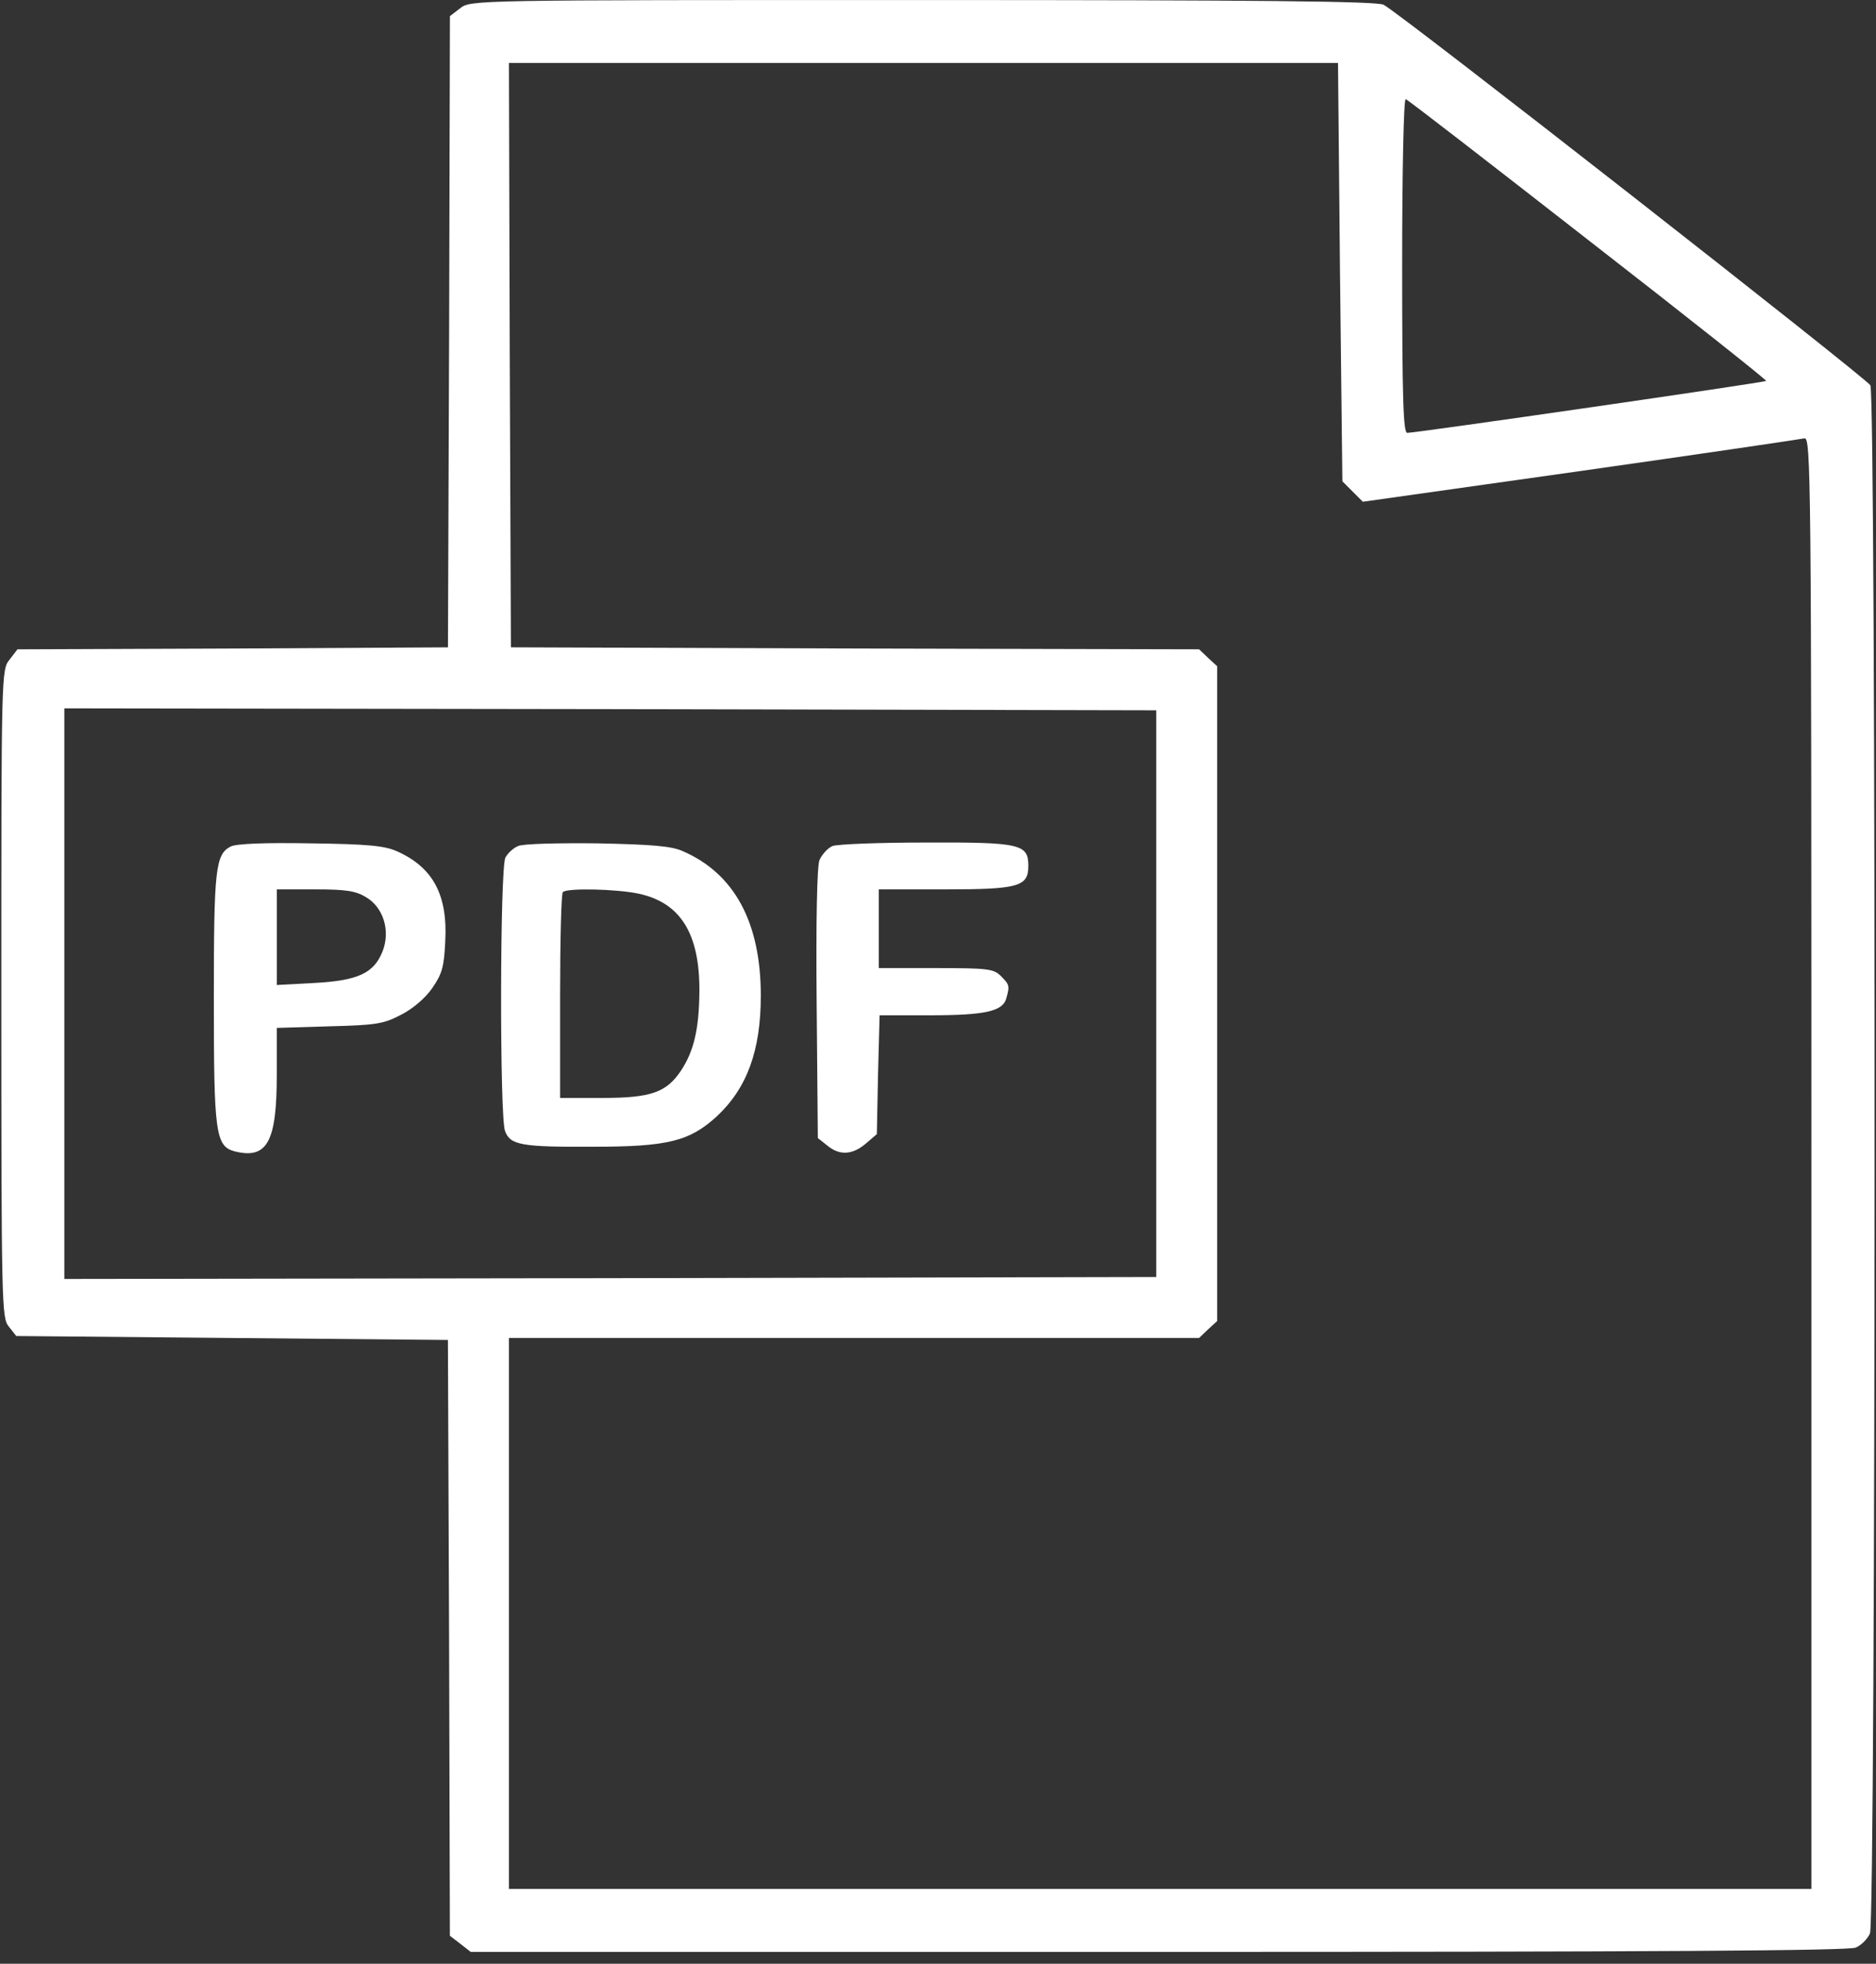
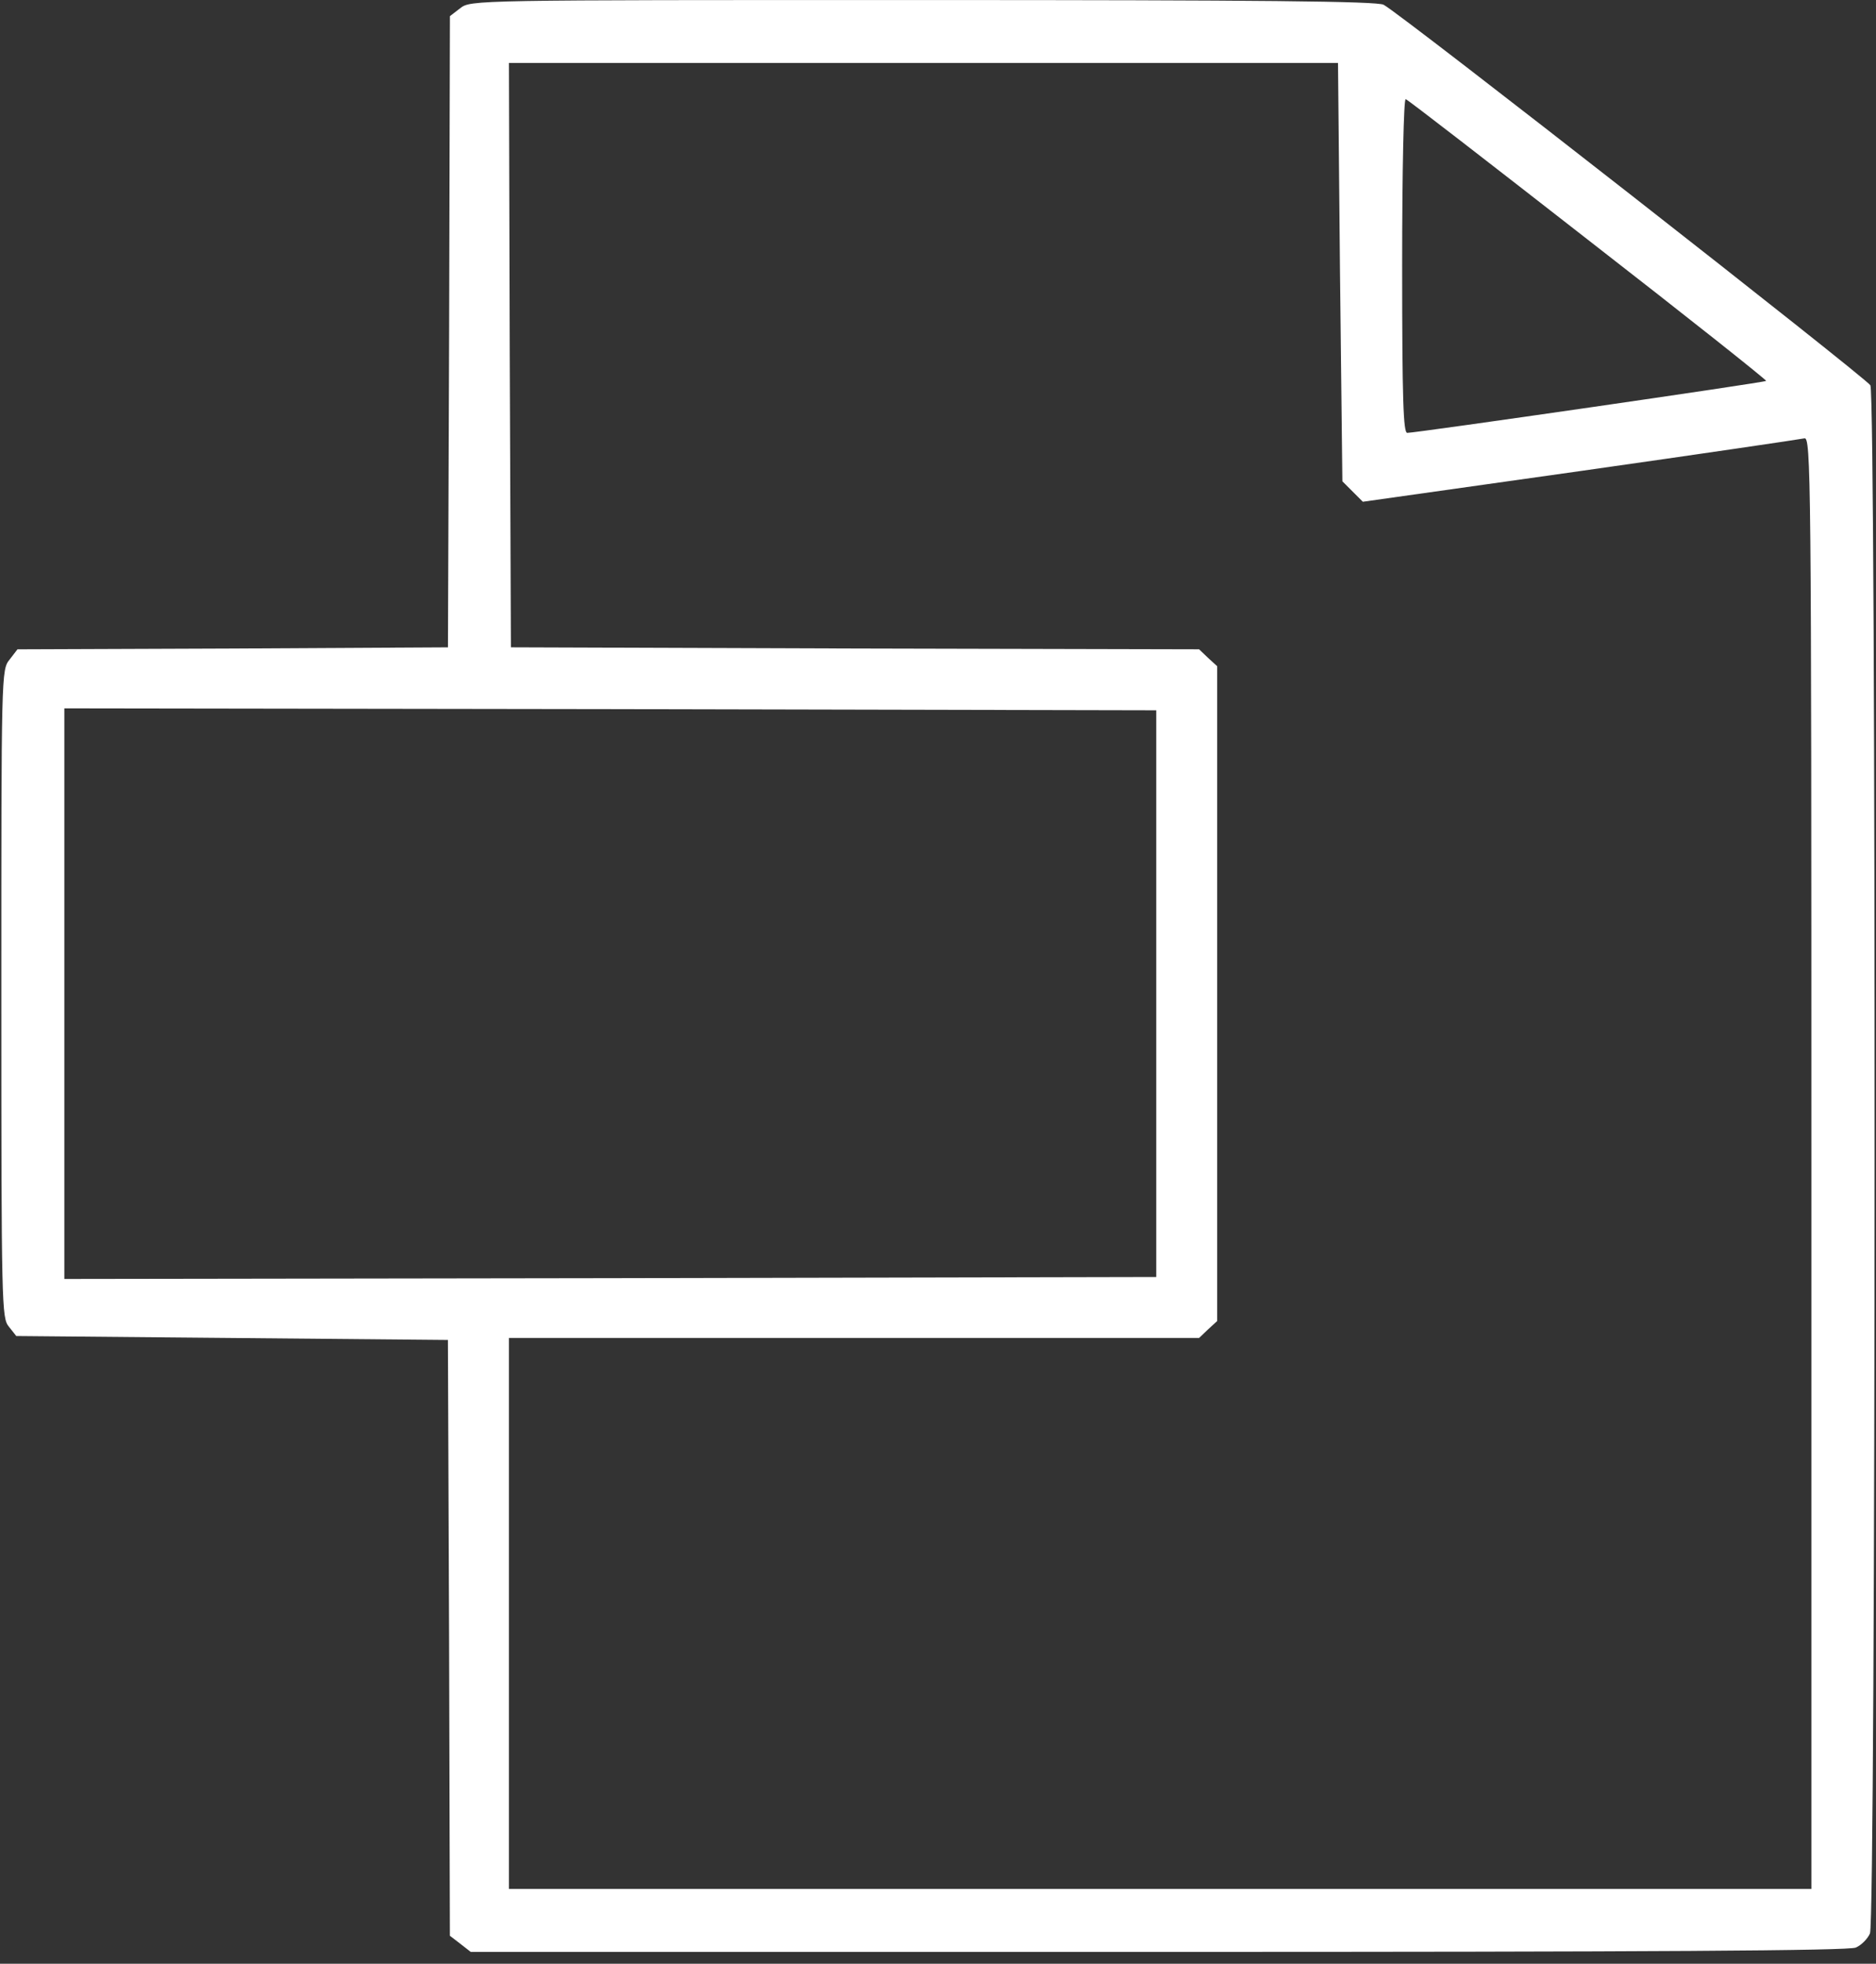
<svg xmlns="http://www.w3.org/2000/svg" width="150px" height="157px" viewBox="0 0 150 157" version="1.1">
  <rect x="0" y="0" width="150" height="157" fill="#333333" stroke="none" />
  <title>36005ba13dd01fc7547640f39952184b</title>
  <desc>Created with Sketch.</desc>
  <g id="Page-1" stroke="none" stroke-width="1" fill="none" fill-rule="evenodd">
    <g id="36005ba13dd01fc7547640f39952184b" transform="translate(0, -1)" fill="#FFFFFF">
      <g id="Group" transform="translate(75.096, 78.567) scale(-1, 1) rotate(-180) translate(-75.096, -78.567) translate(0.096, 0.067)">
        <path d="M36.697,155.406 L35.879,154.777 L35.815,129.545 L35.721,104.312 L18.511,104.218 L1.301,104.154 L0.672,103.336 C0.011,102.518 0.011,102.298 0.011,76.624 C0.011,51.611 0.043,50.699 0.608,50.008 L1.205,49.253 L18.478,49.096 L35.718,48.938 L35.812,25.121 L35.876,1.304 L36.694,0.675 L37.543,0.014 L92.538,0.014 C132.18,0.014 147.755,0.108 148.288,0.36 C148.729,0.548 149.232,1.053 149.422,1.492 C149.893,2.53 149.925,124.35 149.454,125.263 C149.139,125.83 111.92,154.963 110.535,155.686 C110.032,155.97 100.592,156.064 73.693,156.064 C37.61,156.067 37.548,156.067 36.697,155.406 Z M107.046,134.326 L107.236,117.589 L108.054,116.771 L108.873,115.952 L126.269,118.408 C135.803,119.761 143.887,120.955 144.17,121.019 C144.705,121.177 144.737,118.282 144.737,63.129 L144.737,5.051 L92.667,5.051 L40.597,5.051 L40.597,27.075 L40.597,49.099 L68.189,49.099 L95.782,49.099 L96.505,49.791 L97.228,50.452 L97.228,76.626 L97.228,102.803 L96.505,103.463 L95.782,104.156 L68.253,104.22 L40.755,104.314 L40.661,127.689 L40.597,151.035 L73.726,151.035 L106.887,151.035 L107.046,134.326 Z M126.898,136.876 C134.796,130.74 141.182,125.675 141.119,125.613 C140.994,125.487 113.15,121.46 112.425,121.46 C112.111,121.46 112.016,124.04 112.016,134.863 C112.016,142.476 112.142,148.202 112.299,148.14 C112.459,148.107 119.033,143.01 126.898,136.876 Z M92.354,76.626 L92.354,53.973 L48.717,53.879 L5.048,53.815 L5.048,76.626 L5.048,99.436 L48.717,99.373 L92.354,99.279 L92.354,76.626 Z" id="Shape" fill-rule="nonzero" />
-         <path d="M18.355,88.392 C17.127,87.763 17.002,86.599 17.002,76.247 C17.002,65.424 17.127,64.417 18.701,64.008 C21.28,63.379 22.035,64.795 22.035,70.143 L22.035,73.887 L26.22,74.013 C29.963,74.107 30.562,74.201 31.946,74.925 C32.89,75.396 33.896,76.247 34.463,77.065 C35.25,78.197 35.408,78.764 35.502,80.747 C35.721,84.522 34.527,86.725 31.632,88.014 C30.626,88.455 29.304,88.581 24.71,88.643 C21.03,88.707 18.796,88.613 18.355,88.392 Z M29.178,84.334 C30.562,83.516 31.129,81.661 30.5,80.024 C29.807,78.263 28.549,77.664 24.994,77.476 L22.037,77.318 L22.037,81.156 L22.037,84.963 L25.119,84.963 C27.573,84.963 28.36,84.838 29.178,84.334 Z" id="Shape" fill-rule="nonzero" />
-         <path d="M41.323,88.424 C40.946,88.266 40.505,87.857 40.317,87.511 C39.876,86.725 39.846,66.777 40.285,65.645 C40.694,64.513 41.607,64.355 47.365,64.387 C53.311,64.387 55.041,64.828 57.212,66.809 C59.634,69.075 60.736,72.064 60.736,76.468 C60.736,82.32 58.627,86.221 54.506,88.014 C53.594,88.424 52.084,88.549 47.678,88.643 C44.564,88.675 41.701,88.613 41.323,88.424 Z M50.981,84.616 C54.315,83.893 55.858,81.438 55.826,76.782 C55.795,73.761 55.385,72.032 54.347,70.459 C53.183,68.728 51.955,68.288 48.086,68.288 L44.688,68.288 L44.688,76.404 C44.688,80.873 44.782,84.648 44.908,84.742 C45.225,85.089 49.22,84.995 50.981,84.616 Z" id="Shape" fill-rule="nonzero" />
-         <path d="M66.46,88.424 C66.083,88.266 65.61,87.731 65.422,87.291 C65.232,86.756 65.139,82.51 65.202,75.745 L65.296,65.08 L66.051,64.482 C67.027,63.664 68.065,63.728 69.134,64.64 L70.014,65.395 L70.108,70.145 L70.234,74.895 L74.229,74.895 C78.666,74.895 80.081,75.21 80.365,76.248 C80.648,77.255 80.616,77.35 79.924,78.041 C79.357,78.608 78.885,78.67 74.732,78.67 L70.17,78.67 L70.17,81.817 L70.17,84.963 L75.455,84.963 C81.369,84.963 82.126,85.183 82.126,86.85 C82.126,88.581 81.497,88.737 73.946,88.707 C70.236,88.707 66.869,88.581 66.46,88.424 Z" id="Path" />
      </g>
    </g>
  </g>
</svg>